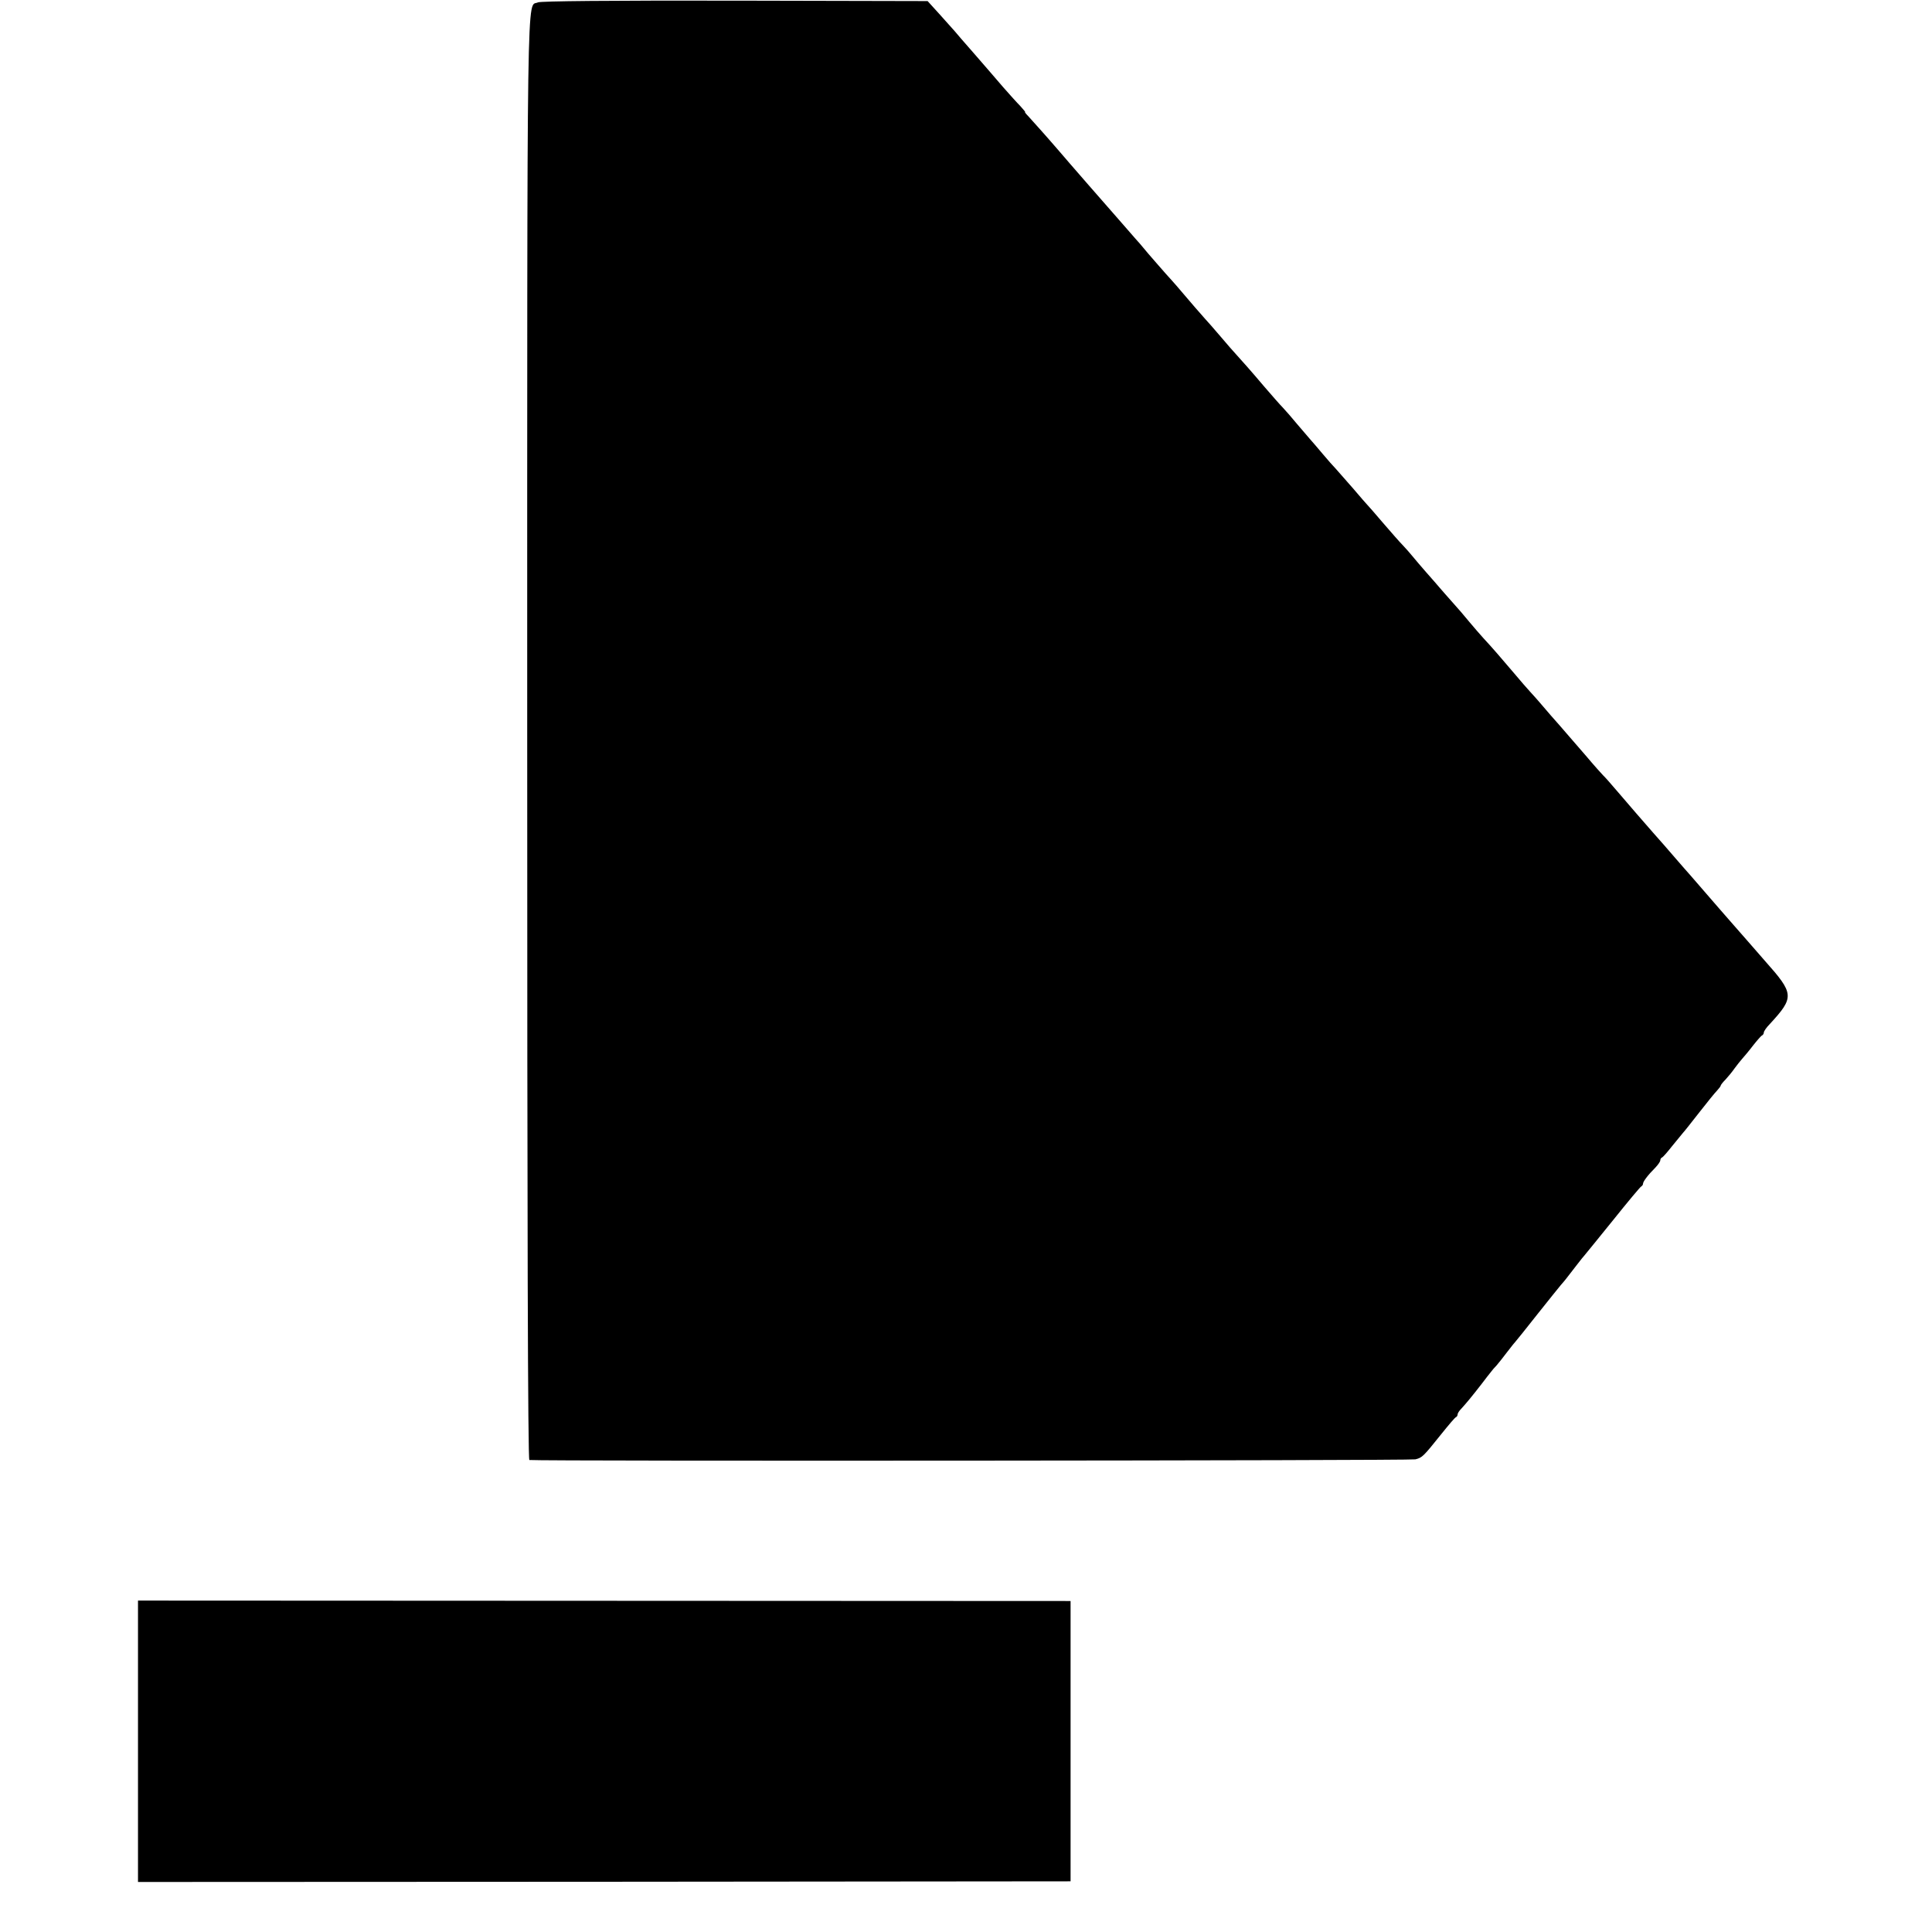
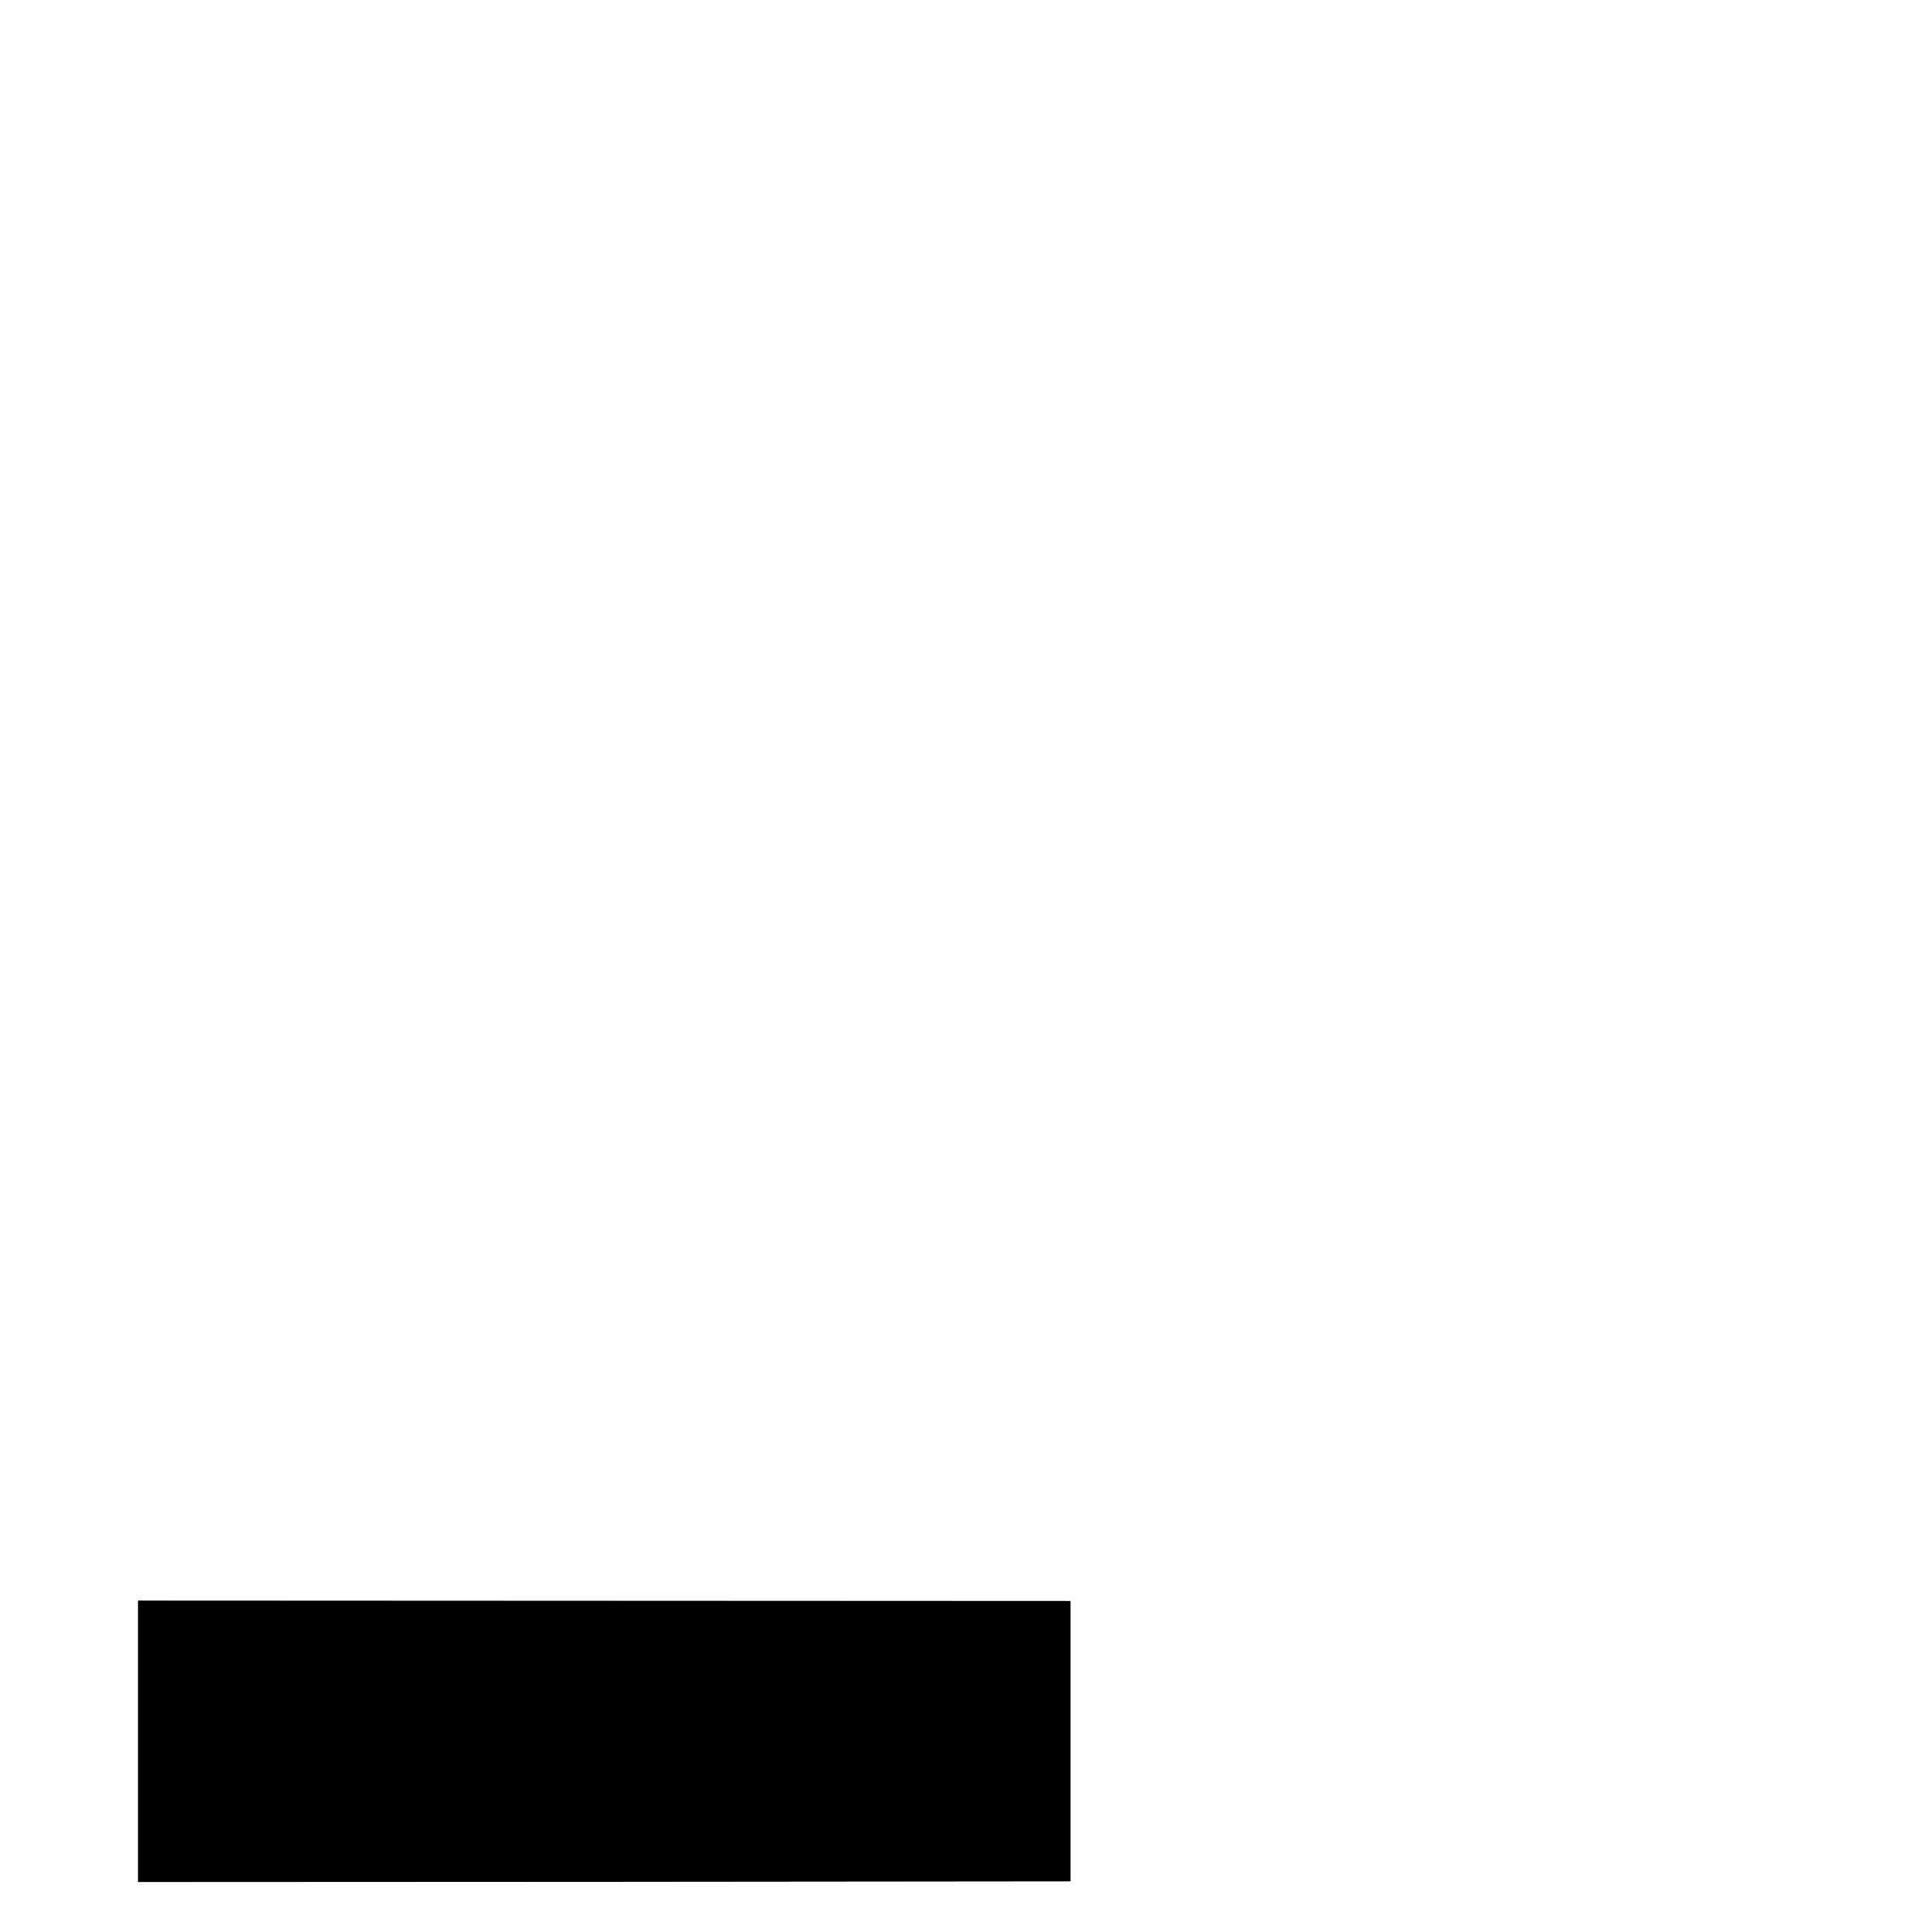
<svg xmlns="http://www.w3.org/2000/svg" version="1.0" width="896pt" height="896pt" viewBox="0 0 896 896" preserveAspectRatio="xMidYMid meet">
  <g transform="translate(0,896) scale(0.1,-0.1)" fill="#000000" stroke="none">
-     <path d="M2495 8949 c-53 -26 -50 207 -50 -3406 0 -2272 3 -3353 10 -3354 52 -6 4087 -3 4109 3 32 8 36 12 121 118 33 41 63 77 68 78 4 2 7 8 7 13 0 5 8 17 18 27 21 23 47 54 92 112 19 25 39 51 45 58 5 7 17 21 26 30 8 9 30 37 49 62 19 25 37 47 40 50 3 3 48 59 100 125 52 66 102 127 110 137 16 18 17 19 70 88 19 25 37 47 40 50 3 3 61 75 130 160 68 85 128 157 132 158 4 2 8 8 8 13 0 9 21 38 58 75 12 13 22 27 22 33 0 5 3 11 8 13 4 1 25 25 47 53 22 27 45 55 50 61 6 6 39 48 75 94 36 46 73 92 83 102 9 10 17 20 17 23 0 3 10 16 23 29 12 13 31 36 42 52 11 15 27 35 35 44 8 9 31 36 50 61 19 24 38 46 42 47 4 2 8 8 8 13 0 6 12 24 28 40 115 125 113 140 -23 293 -5 6 -39 45 -75 86 -36 41 -77 88 -92 105 -14 16 -36 41 -48 55 -24 28 -107 123 -130 150 -8 9 -40 45 -70 80 -30 35 -77 89 -104 119 -64 73 -89 102 -161 186 -33 39 -65 75 -71 80 -6 6 -42 46 -79 90 -38 44 -79 91 -91 105 -12 14 -43 50 -70 80 -51 59 -61 72 -96 110 -13 14 -48 54 -78 90 -58 68 -98 115 -140 160 -14 15 -43 49 -65 75 -22 27 -58 69 -80 93 -22 25 -48 54 -58 66 -10 12 -38 44 -62 71 -24 28 -53 61 -64 75 -11 14 -31 36 -44 50 -14 14 -55 61 -93 105 -37 44 -71 82 -74 85 -3 3 -32 36 -65 75 -33 38 -69 79 -80 91 -11 11 -38 42 -60 68 -22 26 -49 58 -60 70 -11 13 -38 44 -60 70 -22 27 -51 60 -65 75 -14 14 -52 58 -85 96 -67 79 -101 117 -130 149 -11 12 -45 50 -75 86 -30 35 -62 72 -70 80 -13 14 -72 82 -133 154 -10 11 -32 37 -50 56 -18 20 -54 62 -82 94 -27 33 -54 64 -60 70 -5 6 -39 45 -75 86 -36 41 -67 77 -70 80 -3 3 -34 39 -70 80 -36 41 -75 86 -87 100 -12 14 -31 36 -43 50 -54 63 -137 156 -152 172 -10 10 -16 18 -14 18 3 0 -8 12 -22 28 -15 15 -50 54 -79 87 -28 33 -89 103 -134 155 -46 52 -87 100 -91 105 -5 6 -35 39 -67 75 l-59 65 -894 2 c-581 1 -900 -2 -913 -8z" />
    <path d="M640 884 l0 -652 2163 1 2162 2 0 650 0 650 -2162 1 -2163 1 0 -653z" />
  </g>
</svg>